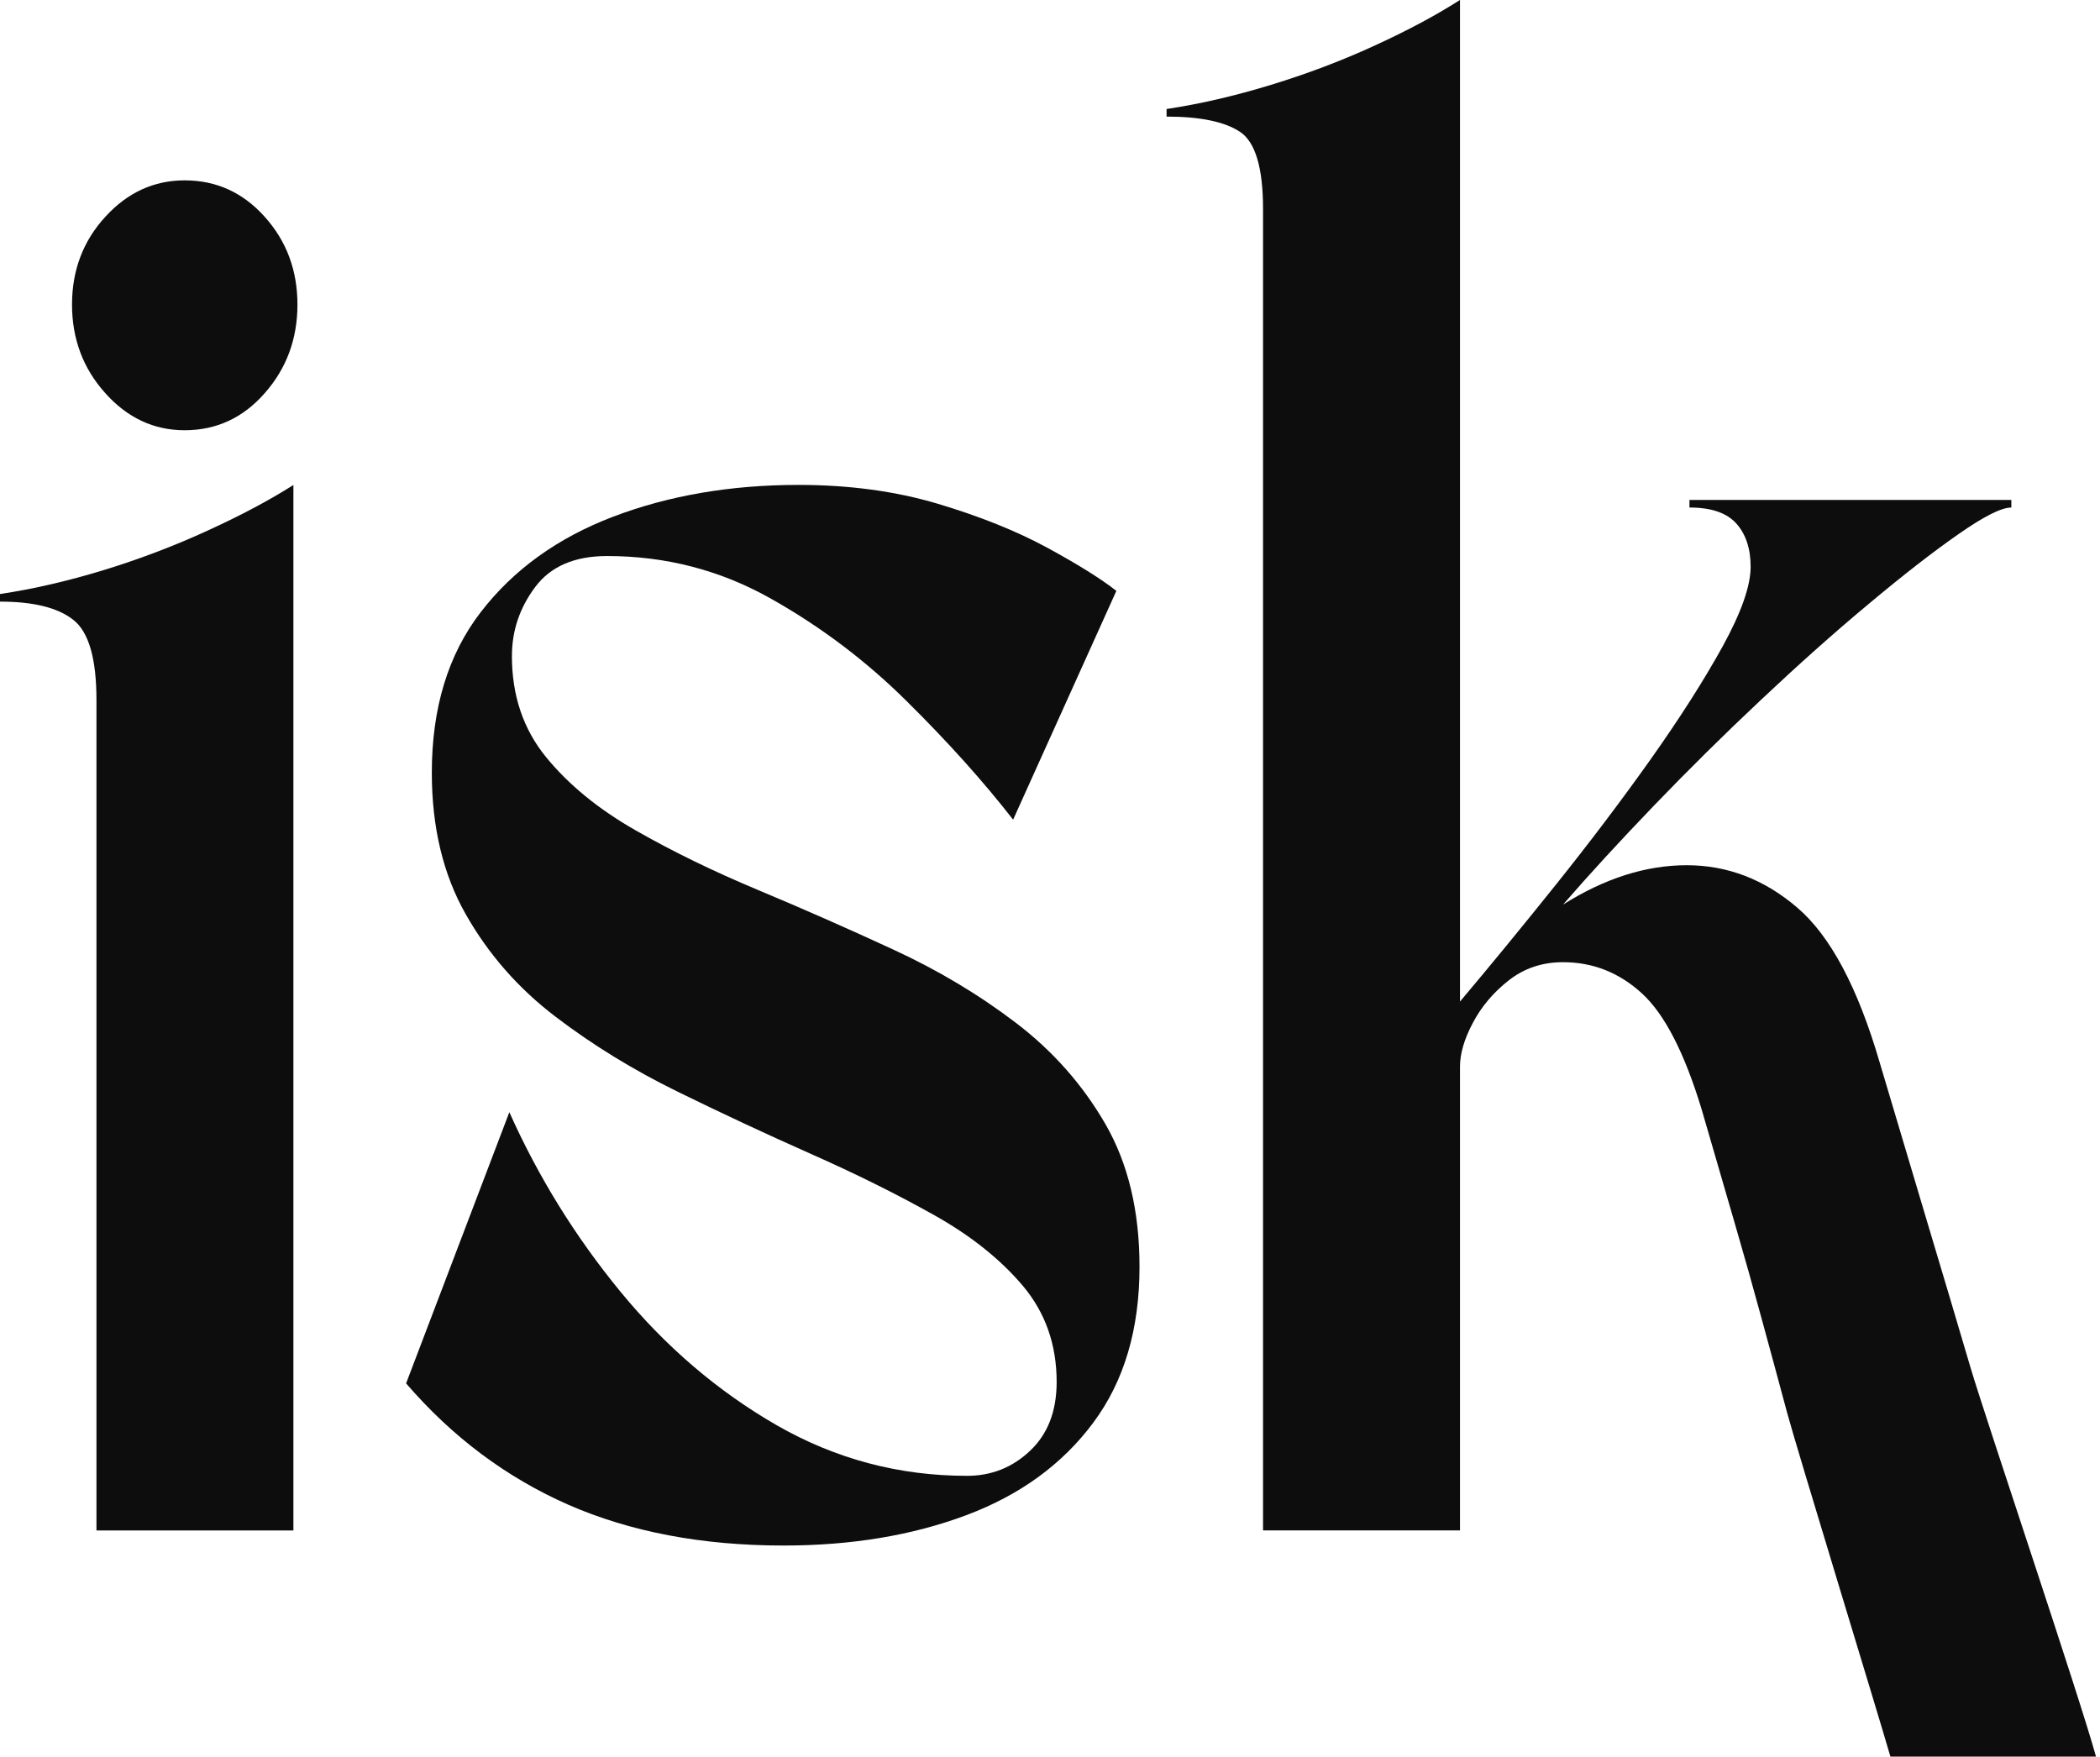
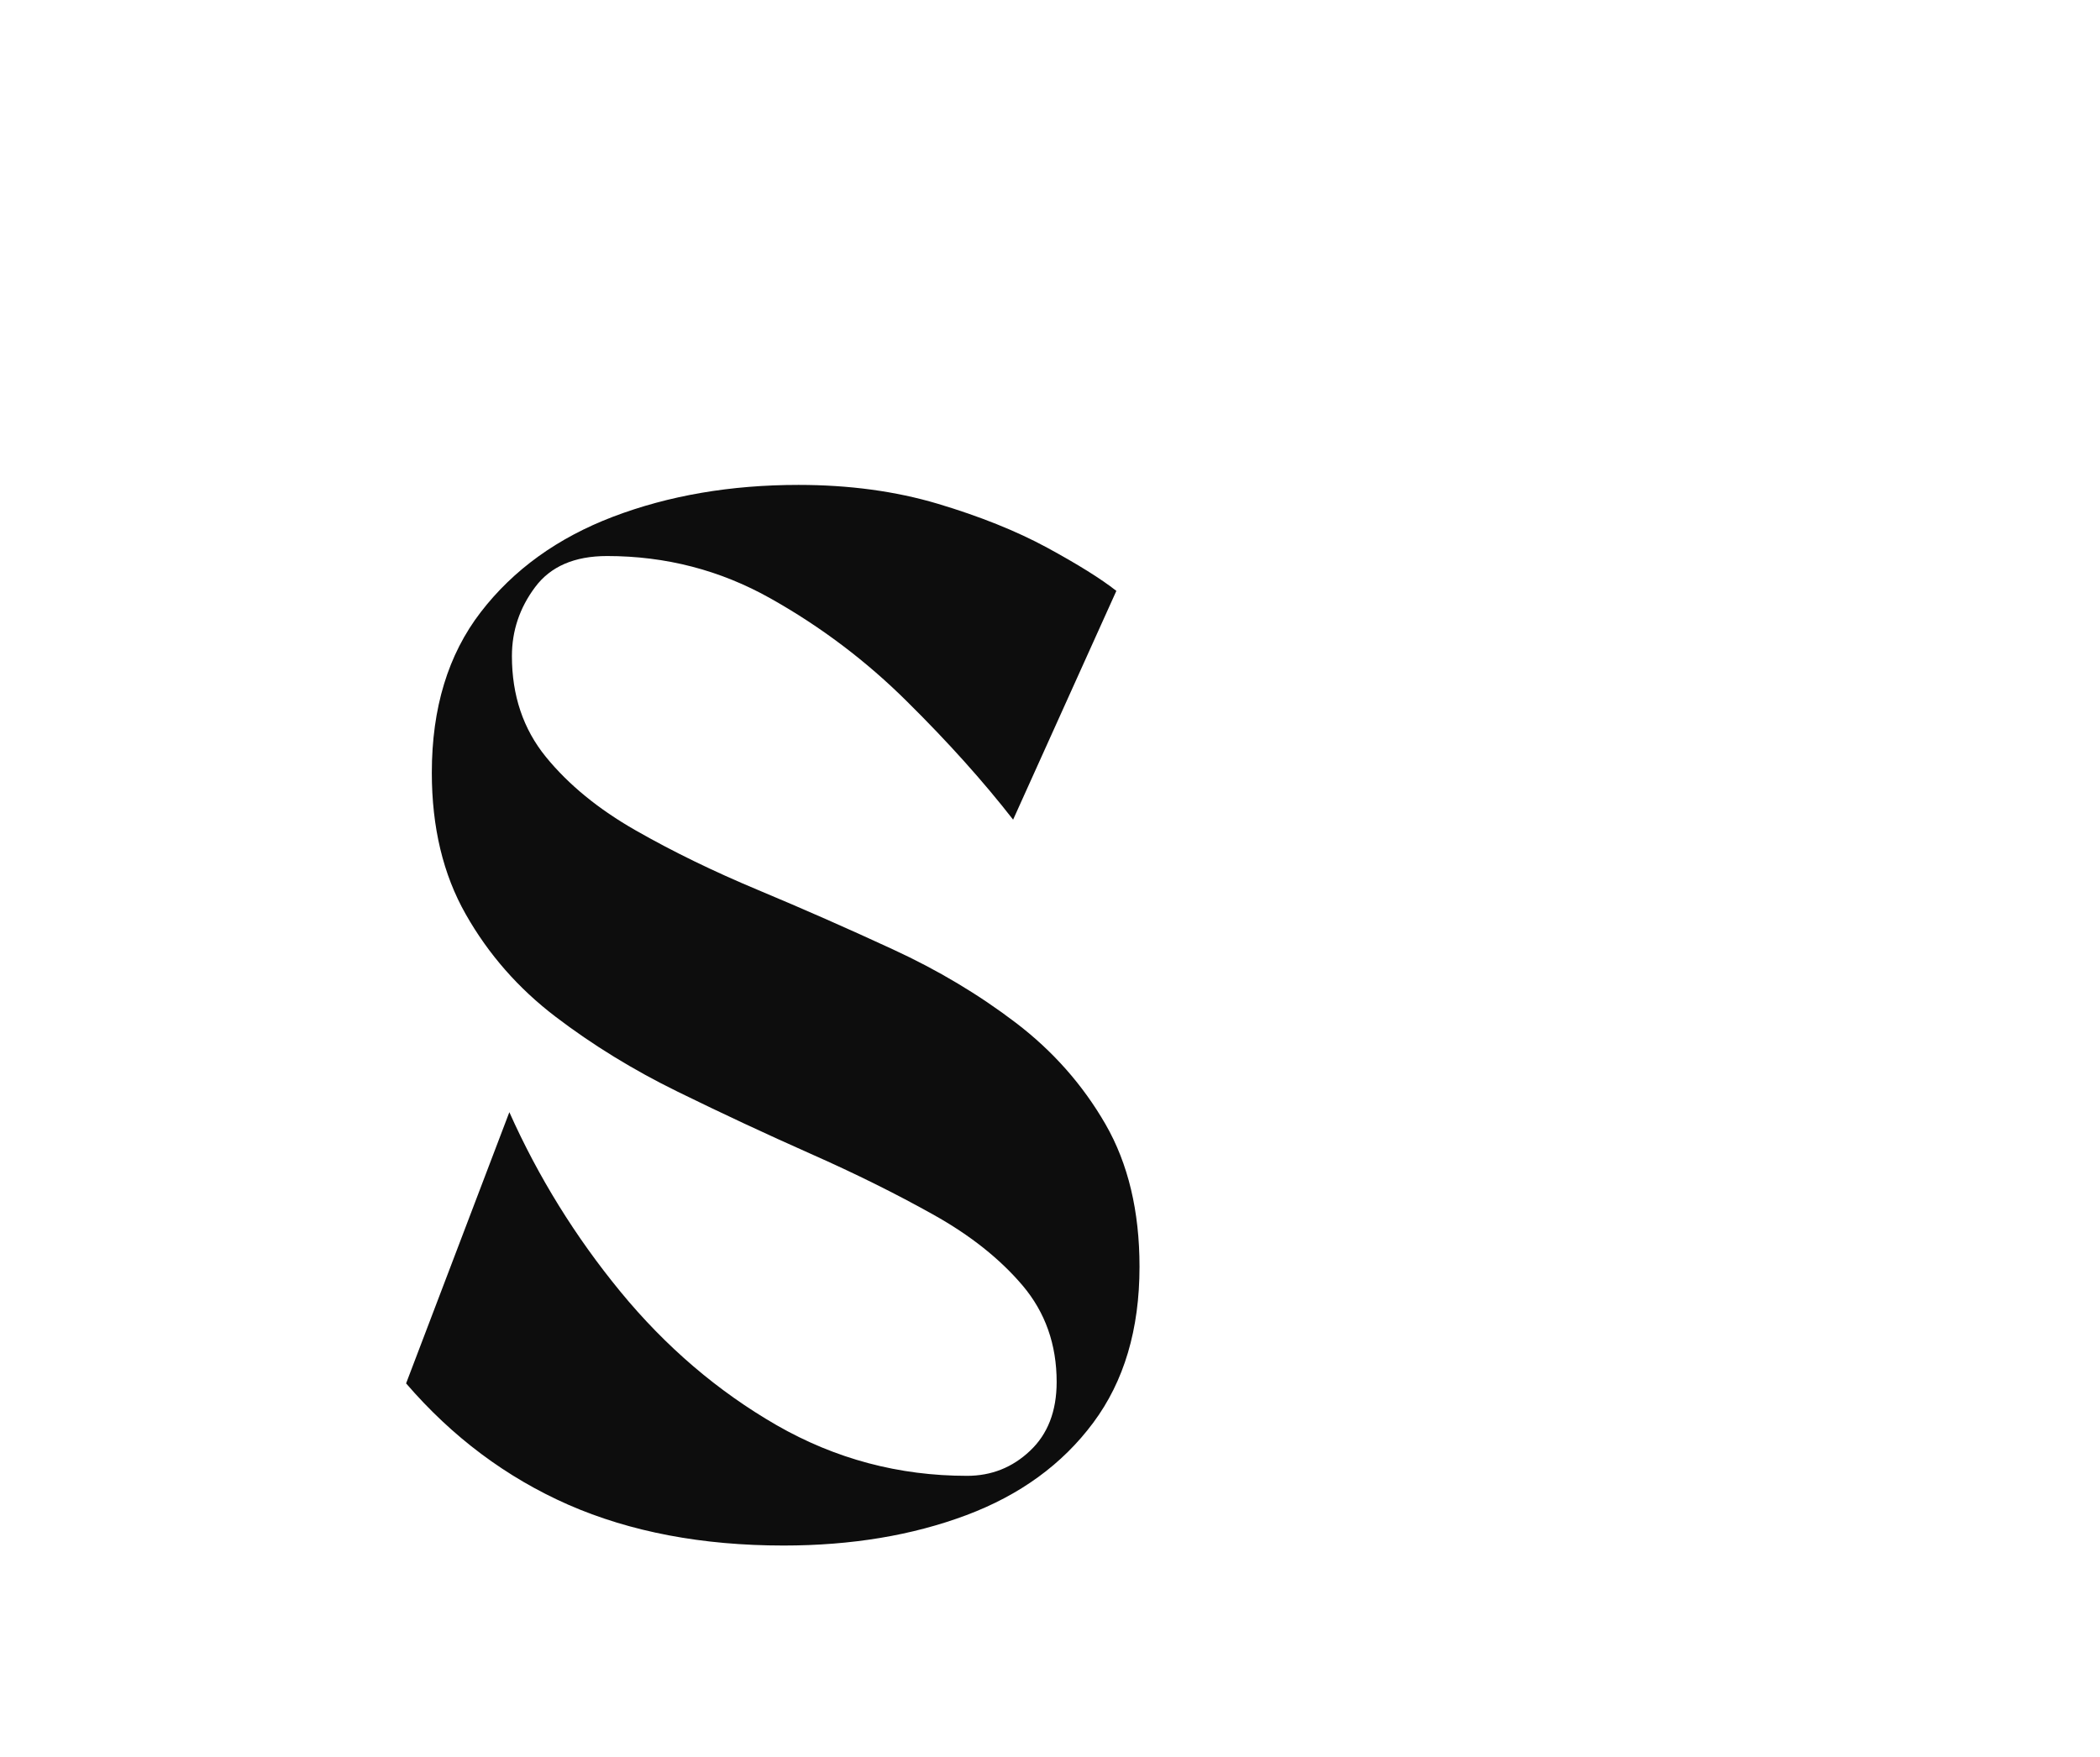
<svg xmlns="http://www.w3.org/2000/svg" width="100%" height="100%" viewBox="0 0 306 256" version="1.1" xml:space="preserve" style="fill-rule:evenodd;clip-rule:evenodd;stroke-linejoin:round;stroke-miterlimit:2;">
  <g transform="matrix(1,0,0,1,-39.378,-45.884)">
    <g transform="matrix(1.285,0,0,-1.434,39.378,72.169)">
-       <path d="M0,-42.041C3.802,-41.531 7.755,-40.708 11.854,-39.583C15.964,-38.448 19.885,-37.104 23.625,-35.562C27.375,-34.021 30.589,-32.489 33.271,-30.958L33.271,-137.208L10.938,-137.208L10.938,-52.812C10.938,-48.604 10.063,-45.89 8.313,-44.666C6.573,-43.432 3.802,-42.812 0,-42.812L0,-42.041ZM8.167,-12.625C8.167,-9.14 9.422,-6.166 11.938,-3.708C14.448,-1.239 17.448,0 20.938,0C24.531,0 27.563,-1.239 30.021,-3.708C32.49,-6.166 33.729,-9.14 33.729,-12.625C33.729,-16.114 32.49,-19.114 30.021,-21.625C27.563,-24.14 24.531,-25.396 20.938,-25.396C17.448,-25.396 14.448,-24.14 11.938,-21.625C9.422,-19.114 8.167,-16.114 8.167,-12.625Z" style="fill:rgb(13,13,13);fill-rule:nonzero;" />
-     </g>
+       </g>
    <g transform="matrix(1.285,0,0,-1.434,94.59,118.764)">
      <path d="M45.896,-106.25C36.656,-106.25 28.521,-104.864 21.479,-102.104C14.448,-99.328 8.318,-95.218 3.083,-89.771L14.792,-62.208C18.068,-68.781 22.271,-74.864 27.396,-80.458C32.531,-86.057 38.438,-90.578 45.104,-94.021C51.781,-97.453 58.979,-99.166 66.688,-99.166C69.448,-99.166 71.833,-98.323 73.833,-96.625C75.844,-94.932 76.854,-92.599 76.854,-89.625C76.854,-85.823 75.568,-82.557 73,-79.833C70.427,-77.114 67.042,-74.703 62.833,-72.604C58.625,-70.494 54,-68.437 48.958,-66.437C43.927,-64.437 38.901,-62.333 33.875,-60.125C28.844,-57.916 24.229,-55.375 20.021,-52.5C15.813,-49.625 12.422,-46.161 9.854,-42.104C7.281,-38.052 6,-33.25 6,-27.708C6,-21.14 7.844,-15.703 11.542,-11.396C15.25,-7.078 20.255,-3.843 26.563,-1.687C32.88,0.464 39.885,1.542 47.583,1.542C53.333,1.542 58.594,0.901 63.375,-0.375C68.151,-1.656 72.281,-3.14 75.771,-4.833C79.255,-6.531 81.875,-7.994 83.625,-9.229L71.917,-32.479C68.526,-28.578 64.521,-24.578 59.896,-20.479C55.281,-16.369 50.125,-12.875 44.417,-10C38.719,-7.125 32.542,-5.687 25.875,-5.687C22.177,-5.687 19.458,-6.744 17.708,-8.854C15.958,-10.953 15.083,-13.286 15.083,-15.854C15.083,-19.854 16.365,-23.271 18.938,-26.104C21.505,-28.927 24.896,-31.411 29.104,-33.562C33.313,-35.718 37.958,-37.744 43.042,-39.646C48.125,-41.552 53.208,-43.557 58.292,-45.666C63.375,-47.765 68.021,-50.25 72.229,-53.125C76.438,-56 79.823,-59.437 82.396,-63.437C84.964,-67.437 86.25,-72.265 86.25,-77.916C86.25,-84.281 84.5,-89.562 81,-93.771C77.51,-97.979 72.714,-101.114 66.604,-103.166C60.49,-105.218 53.589,-106.25 45.896,-106.25Z" style="fill:rgb(13,13,13);fill-rule:nonzero;" />
    </g>
    <g transform="matrix(1.285,0,0,-1.434,209.366,78.859)">
-       <path d="M0,11.145L0,11.916C3.802,12.427 7.755,13.25 11.854,14.375C15.964,15.5 19.885,16.833 23.625,18.375C27.375,19.916 30.589,21.458 33.271,23L33.271,-78.792C36.656,-75.198 40.276,-71.245 44.125,-66.938C47.969,-62.636 51.563,-58.375 54.896,-54.167C58.229,-49.948 60.948,-46.12 63.063,-42.688C65.172,-39.245 66.229,-36.552 66.229,-34.605C66.229,-32.761 65.688,-31.292 64.604,-30.209C63.521,-29.125 61.75,-28.584 59.292,-28.584L59.292,-27.813L95.792,-27.813L95.792,-28.584C94.667,-28.584 92.667,-29.49 89.792,-31.292C86.917,-33.084 83.526,-35.448 79.625,-38.375C75.719,-41.292 71.667,-44.532 67.458,-48.084C63.25,-51.625 59.193,-55.219 55.292,-58.855C51.385,-62.495 47.943,-65.855 44.958,-68.938C49.677,-66.271 54.354,-64.938 58.979,-64.938C63.604,-64.938 67.781,-66.375 71.521,-69.25C75.271,-72.125 78.38,-77.365 80.854,-84.959C82.797,-90.808 84.589,-96.198 86.229,-101.125C87.88,-106.058 89.526,-111.016 91.167,-116C92.802,-120.974 103.547,-149.49 105.396,-155.542L82.083,-155.542C80.635,-151.032 71.401,-124.052 70.375,-120.605C69.344,-117.162 68.365,-113.927 67.438,-110.896C66.521,-107.87 65.521,-104.688 64.438,-101.355C63.365,-98.021 62.109,-94.146 60.667,-89.73C58.719,-83.98 56.464,-80.058 53.896,-77.959C51.323,-75.849 48.344,-74.792 44.958,-74.792C42.594,-74.792 40.542,-75.412 38.792,-76.646C37.052,-77.87 35.698,-79.308 34.729,-80.959C33.755,-82.599 33.271,-84.084 33.271,-85.417L33.271,-132.542L10.938,-132.542L10.938,1.75C10.938,5.958 10.063,8.573 8.313,9.604C6.573,10.63 3.802,11.145 0,11.145Z" style="fill:rgb(13,13,13);fill-rule:nonzero;" />
-     </g>
+       </g>
  </g>
</svg>